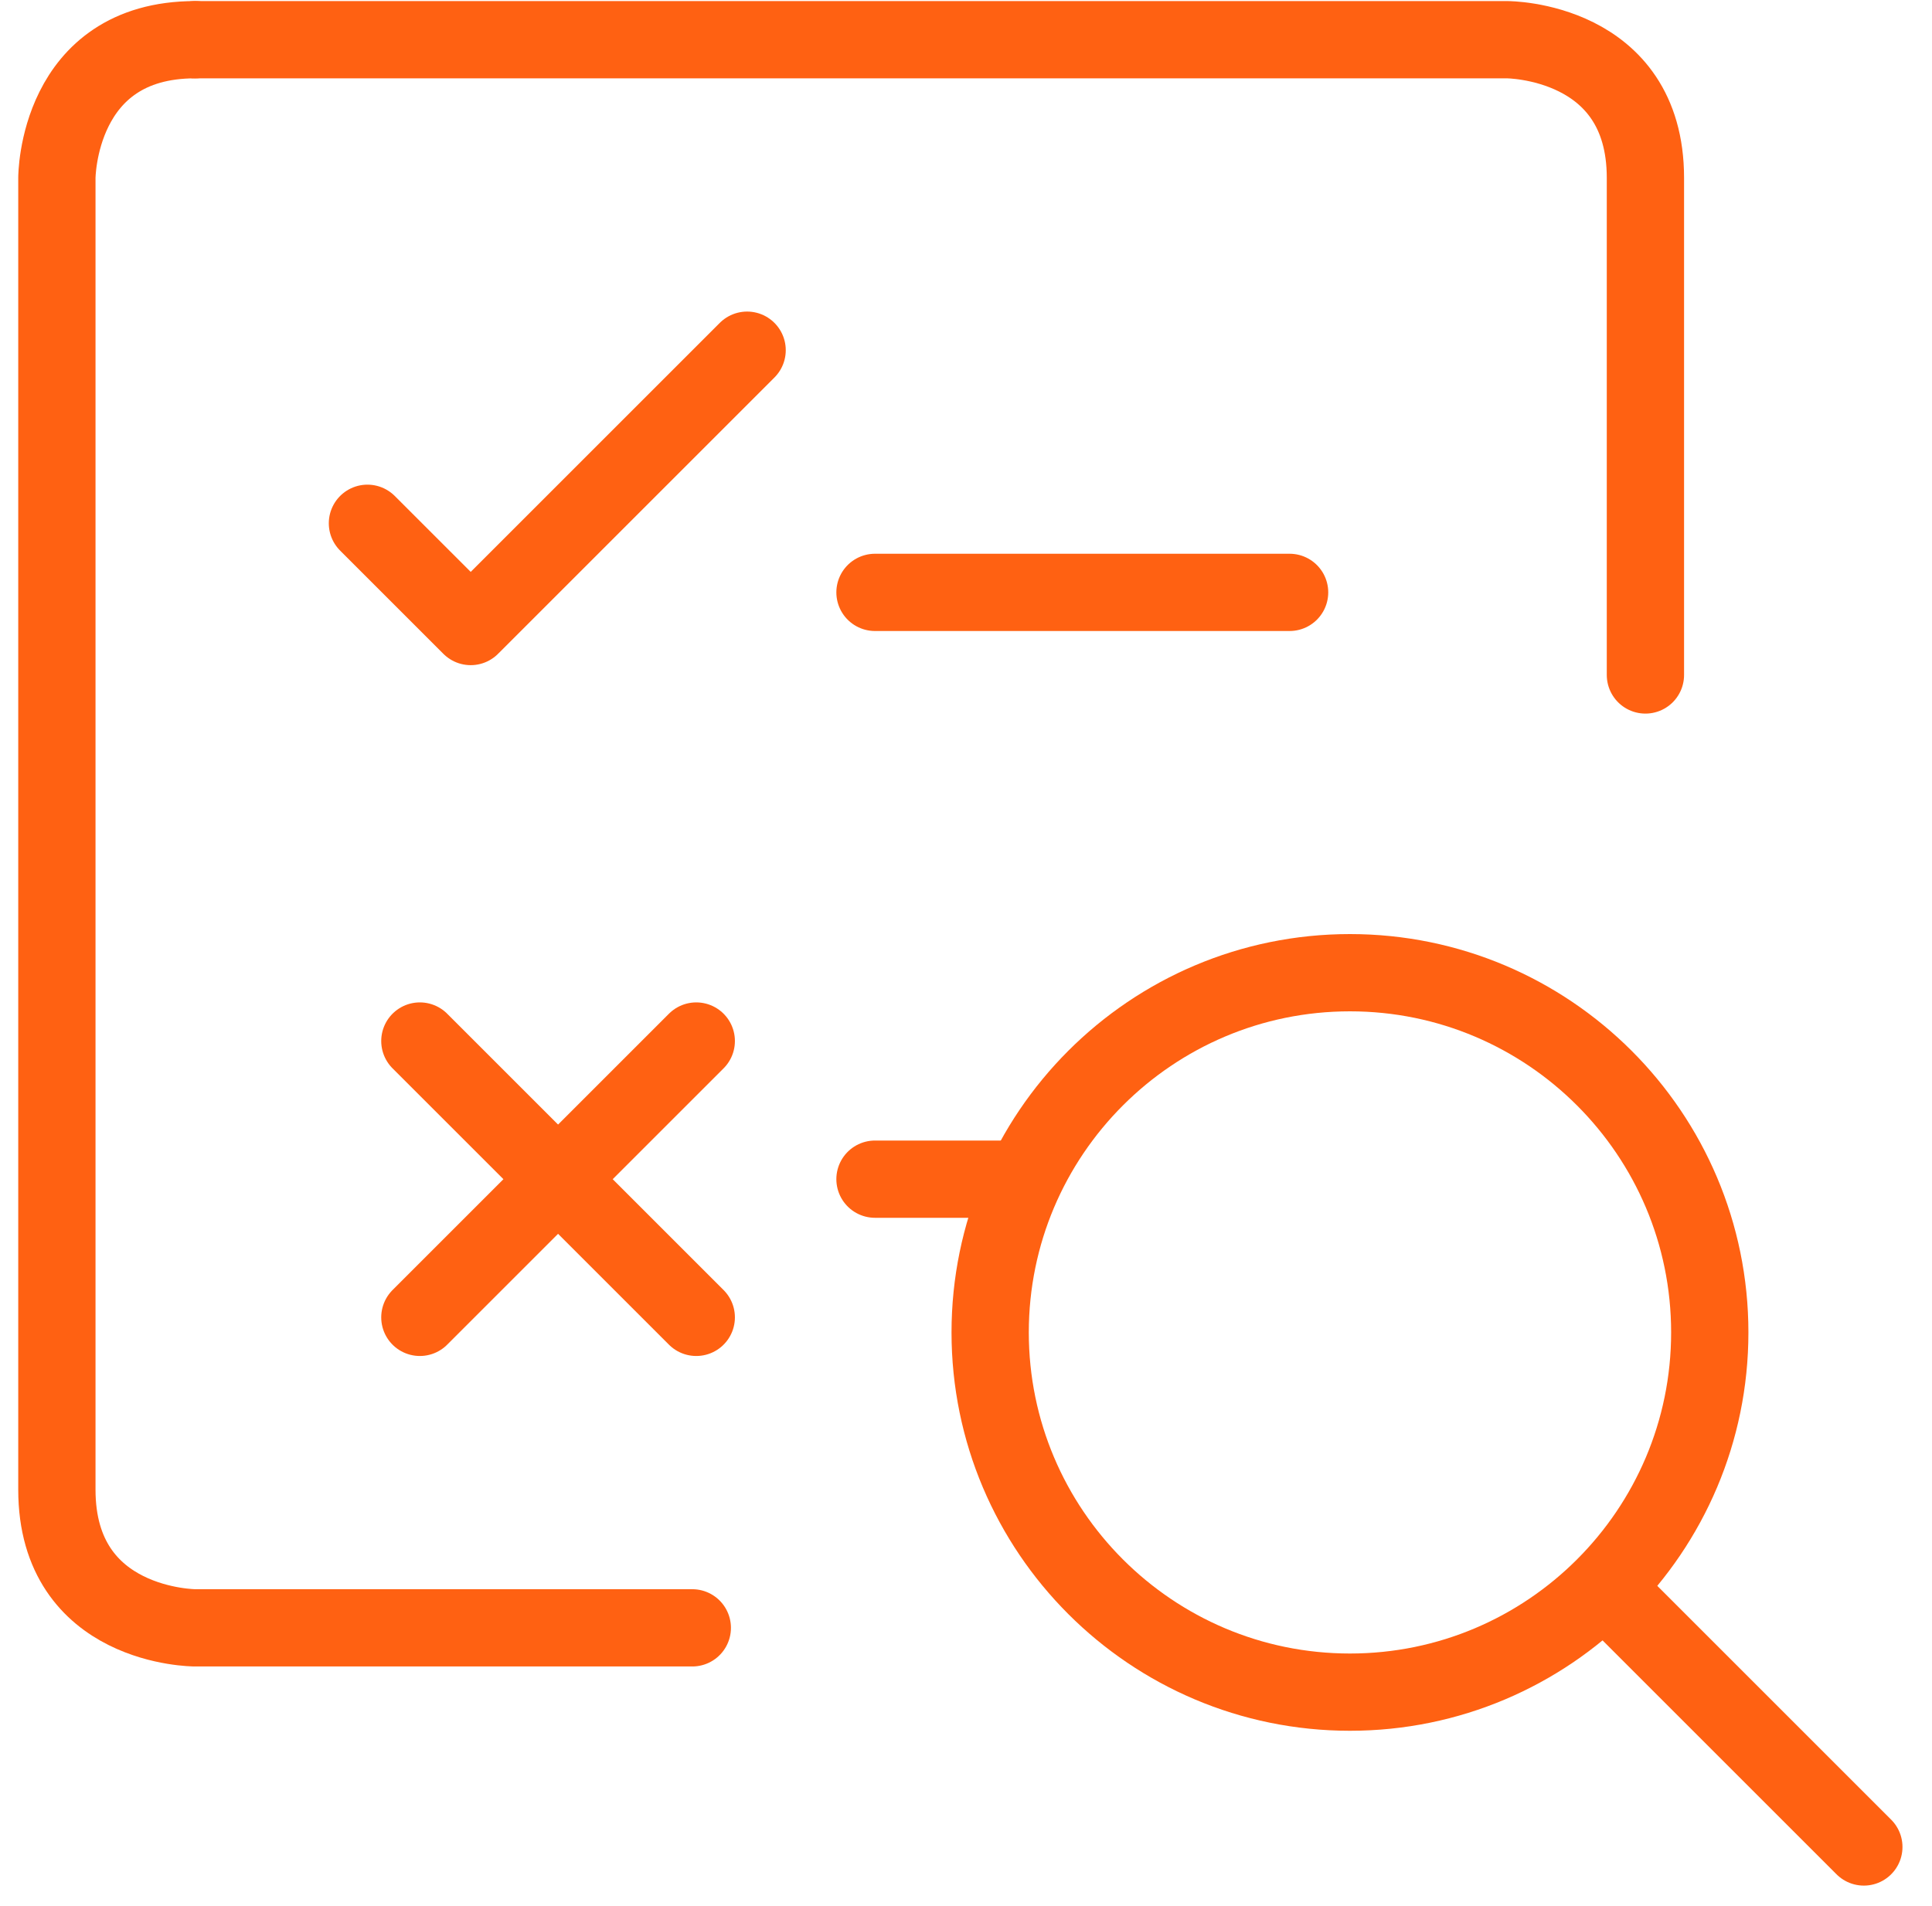
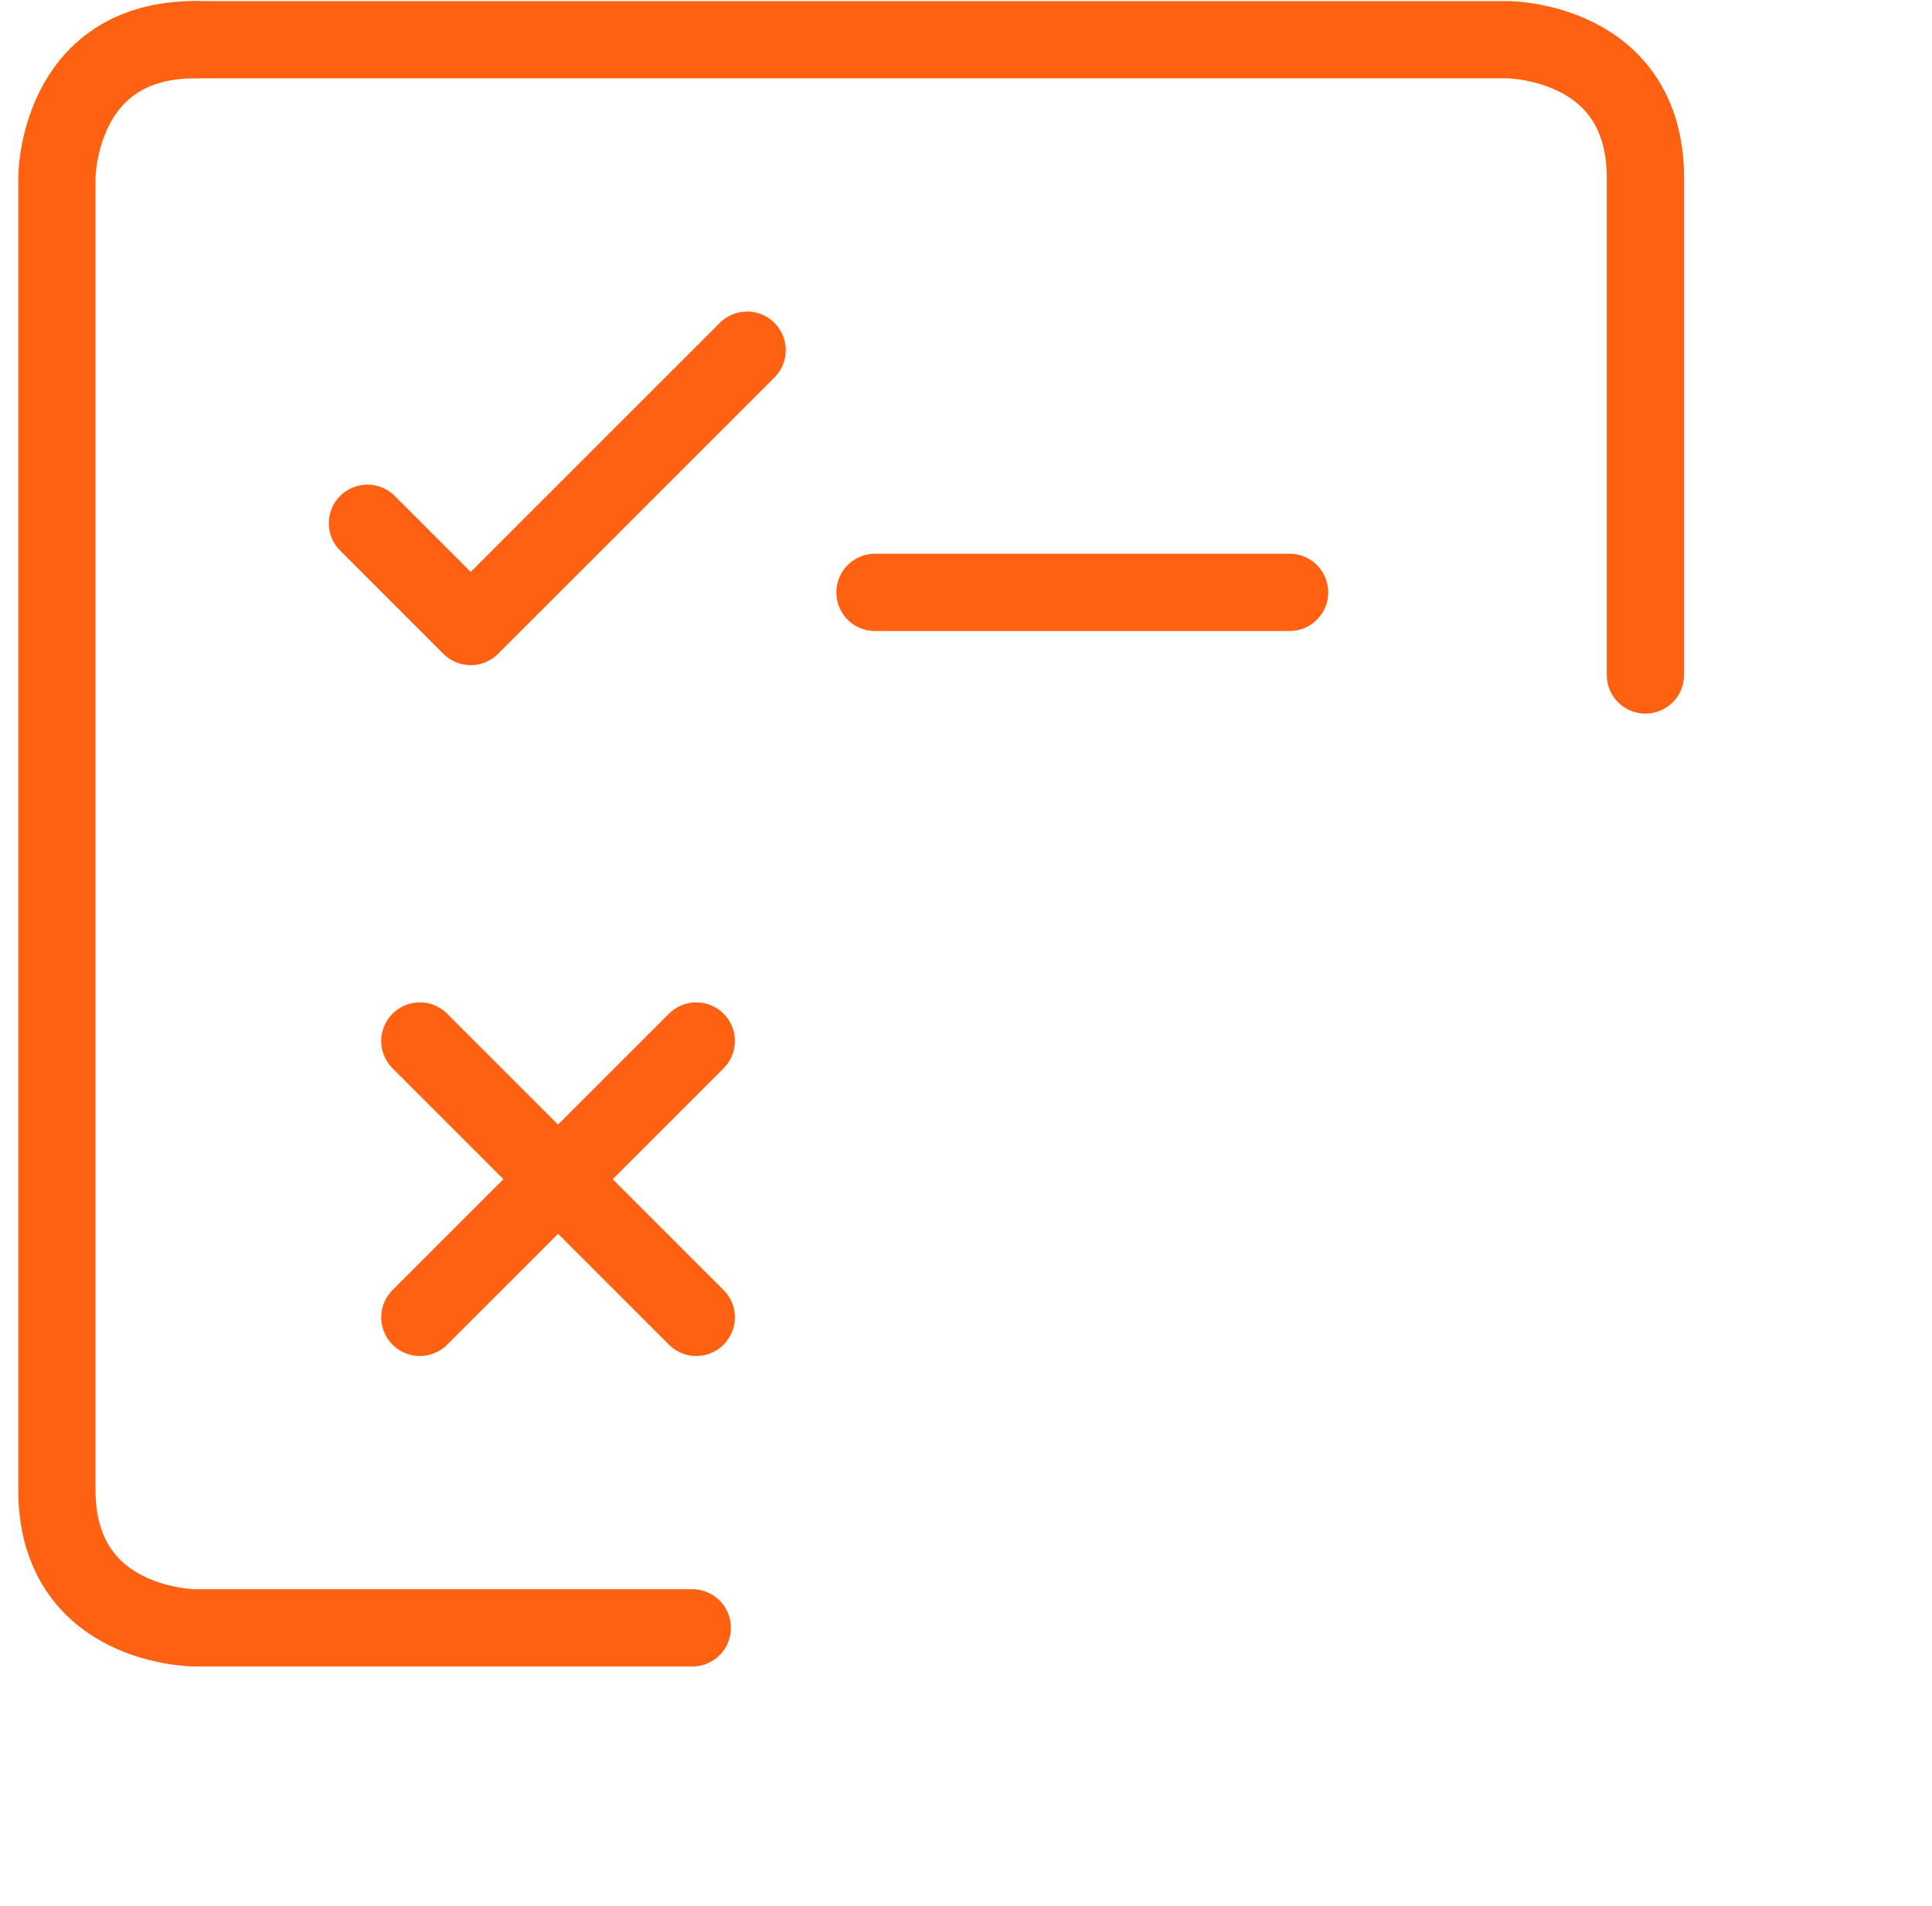
<svg xmlns="http://www.w3.org/2000/svg" width="75" height="74" viewBox="0 0 75 74" fill="none">
  <g clip-path="url(#clip0_544_17277)">
-     <path d="M52.405 65.706C60.114 65.706 66.373 59.446 66.373 51.738C66.373 44.03 60.114 37.77 52.405 37.77C44.697 37.77 38.438 44.03 38.438 51.738C38.438 59.446 44.697 65.706 52.405 65.706Z" stroke="#FF6112" stroke-width="3" stroke-linecap="round" stroke-linejoin="round" />
-     <path d="M72.354 71.718L62.333 61.697" stroke="#FF6112" stroke-width="3" stroke-linecap="round" stroke-linejoin="round" />
    <path d="M26.875 63.209H7.573C7.573 63.209 2.208 63.209 2.208 57.844V6.907C2.208 6.907 2.208 1.542 7.573 1.542" stroke="#FF6112" stroke-width="3" stroke-linecap="round" stroke-linejoin="round" />
    <path d="M7.573 1.542H58.51C58.51 1.542 63.875 1.542 63.875 6.907V26.209" stroke="#FF6112" stroke-width="3" stroke-linecap="round" stroke-linejoin="round" />
    <path d="M16.299 51.153L27.029 40.423" stroke="#FF6112" stroke-width="3" stroke-linecap="round" stroke-linejoin="round" />
    <path d="M16.299 40.423L27.029 51.153" stroke="#FF6112" stroke-width="3" stroke-linecap="round" stroke-linejoin="round" />
    <path d="M14.264 20.319L18.273 24.328L29.003 13.598" stroke="#FF6112" stroke-width="3" stroke-linecap="round" stroke-linejoin="round" />
    <path d="M33.967 23.002H50.062" stroke="#FF6112" stroke-width="3" stroke-linecap="round" stroke-linejoin="round" />
-     <path d="M33.967 45.787H39.486" stroke="#FF6112" stroke-width="3" stroke-linecap="round" stroke-linejoin="round" />
  </g>
  <defs>
    <clipPath id="clip0_544_17277">
      <rect width="74" height="74" fill="white" transform="translate(0.667)" />
    </clipPath>
  </defs>
</svg>